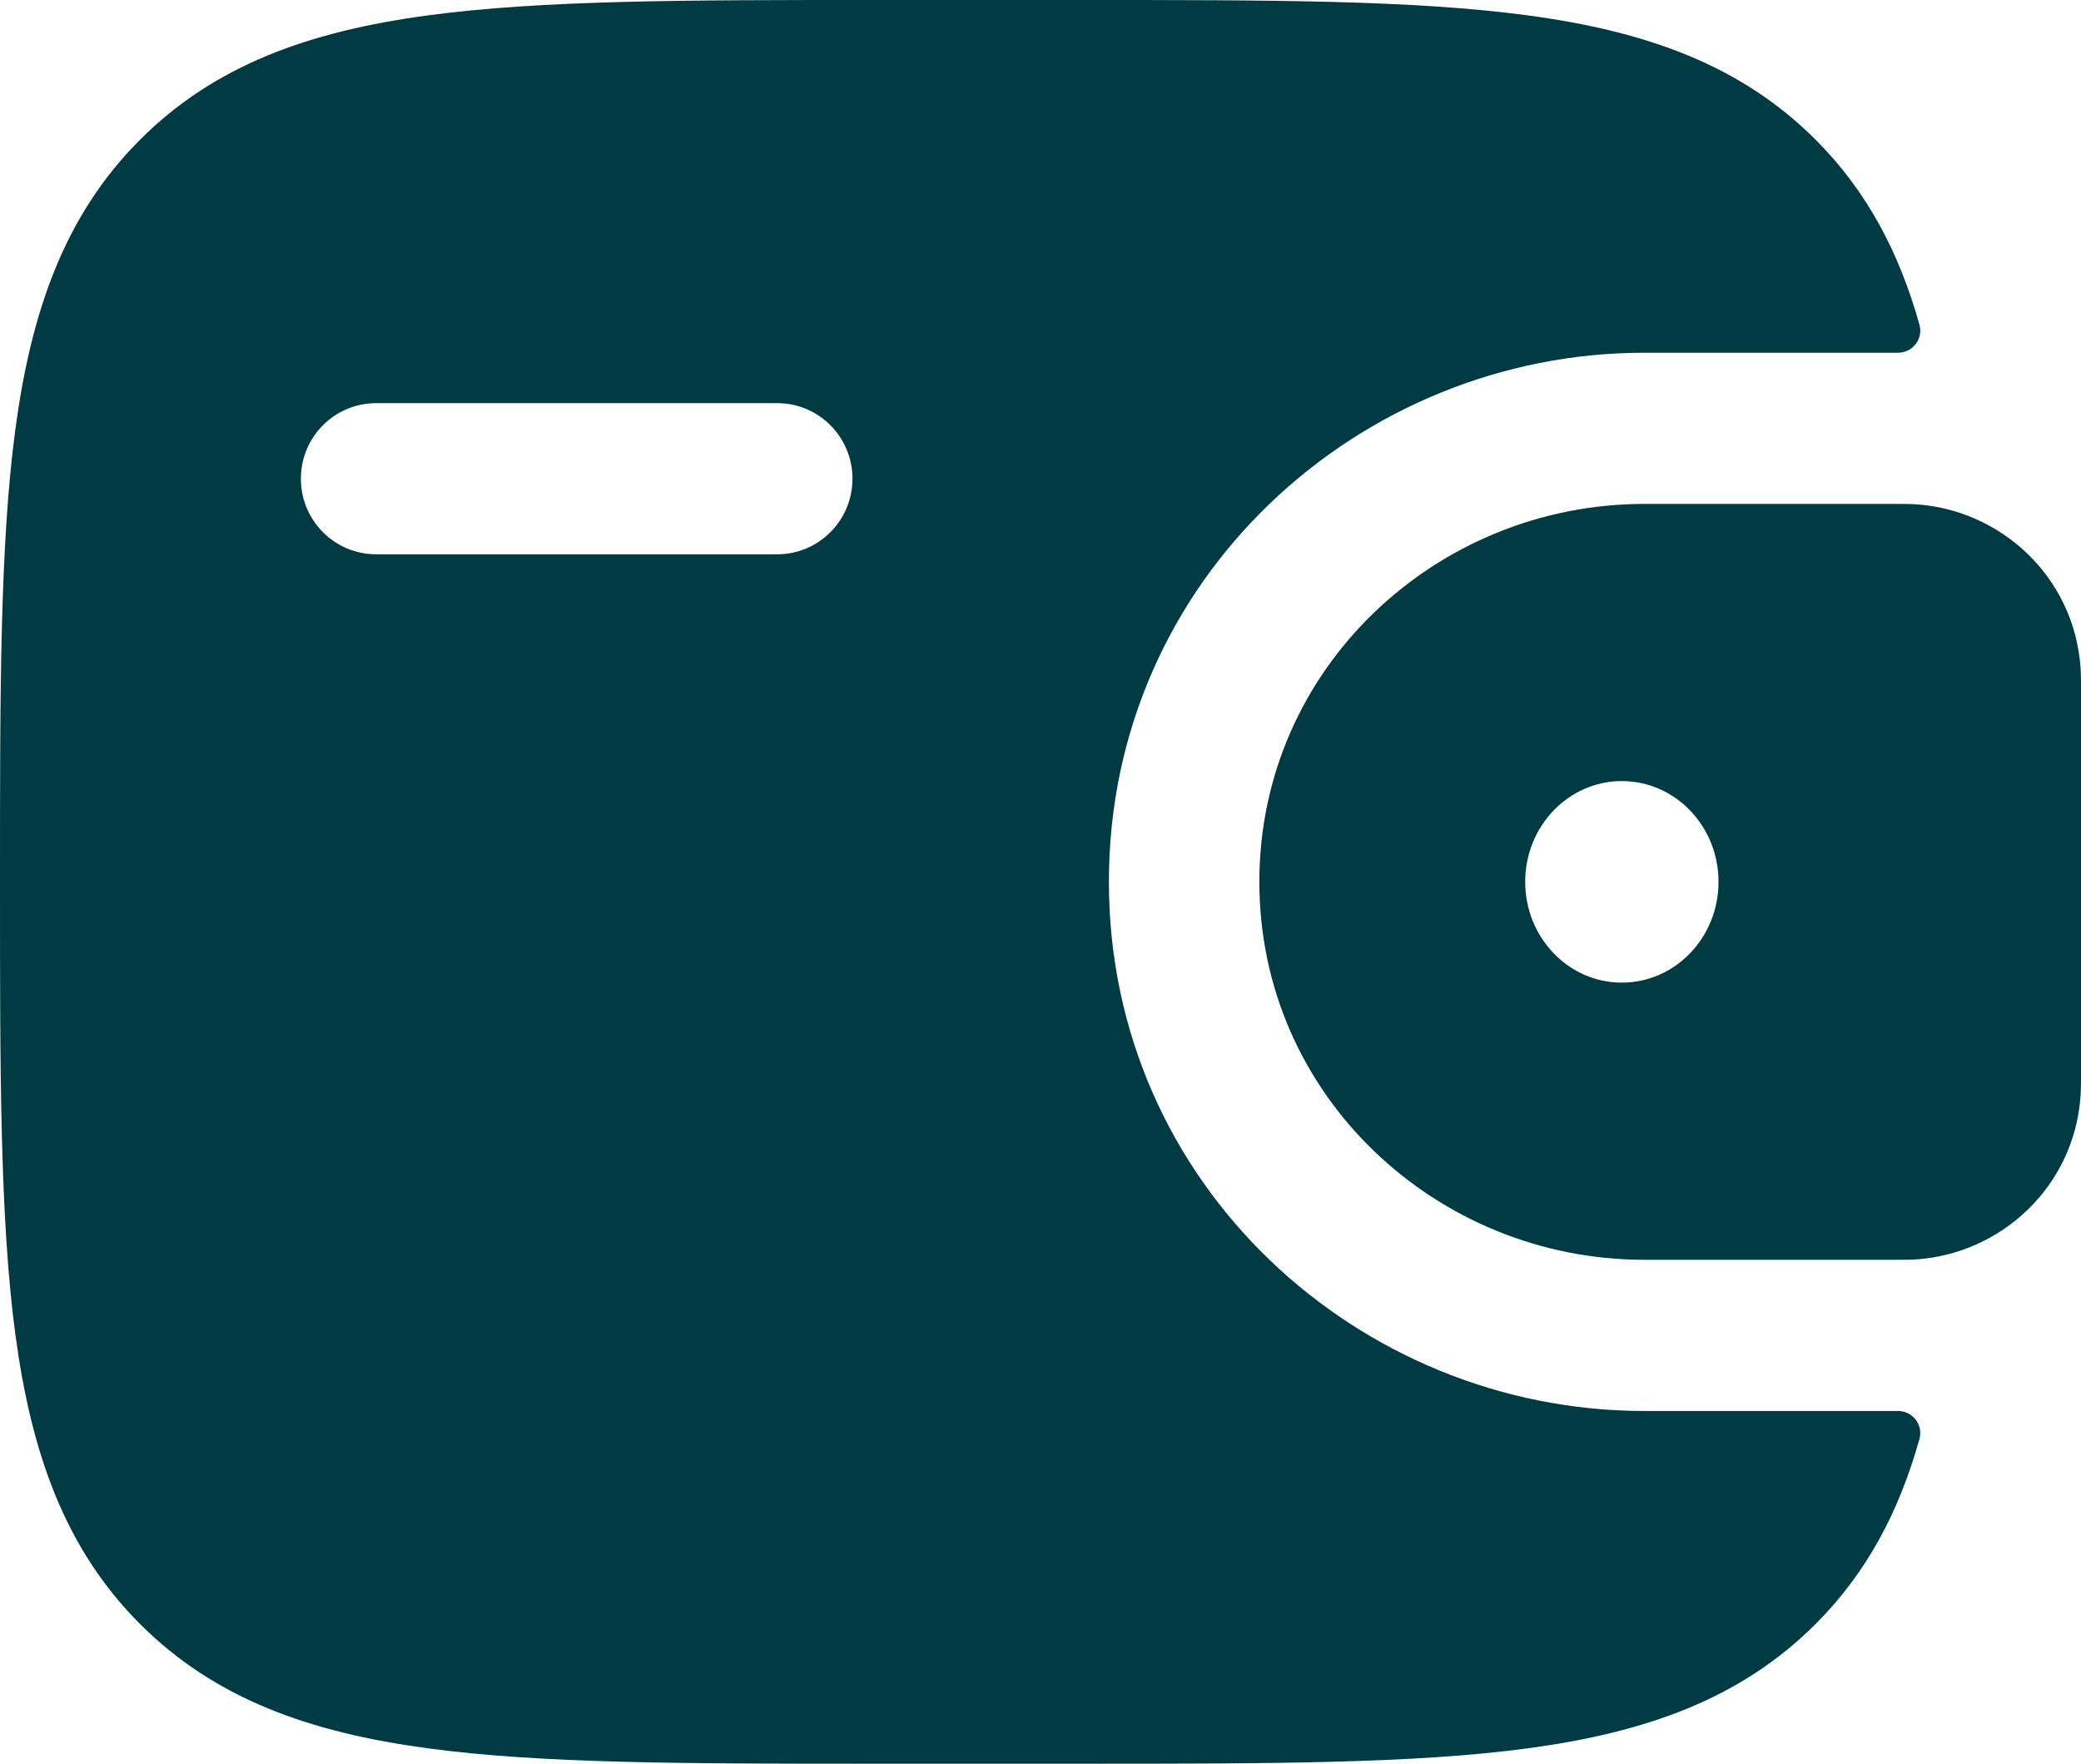
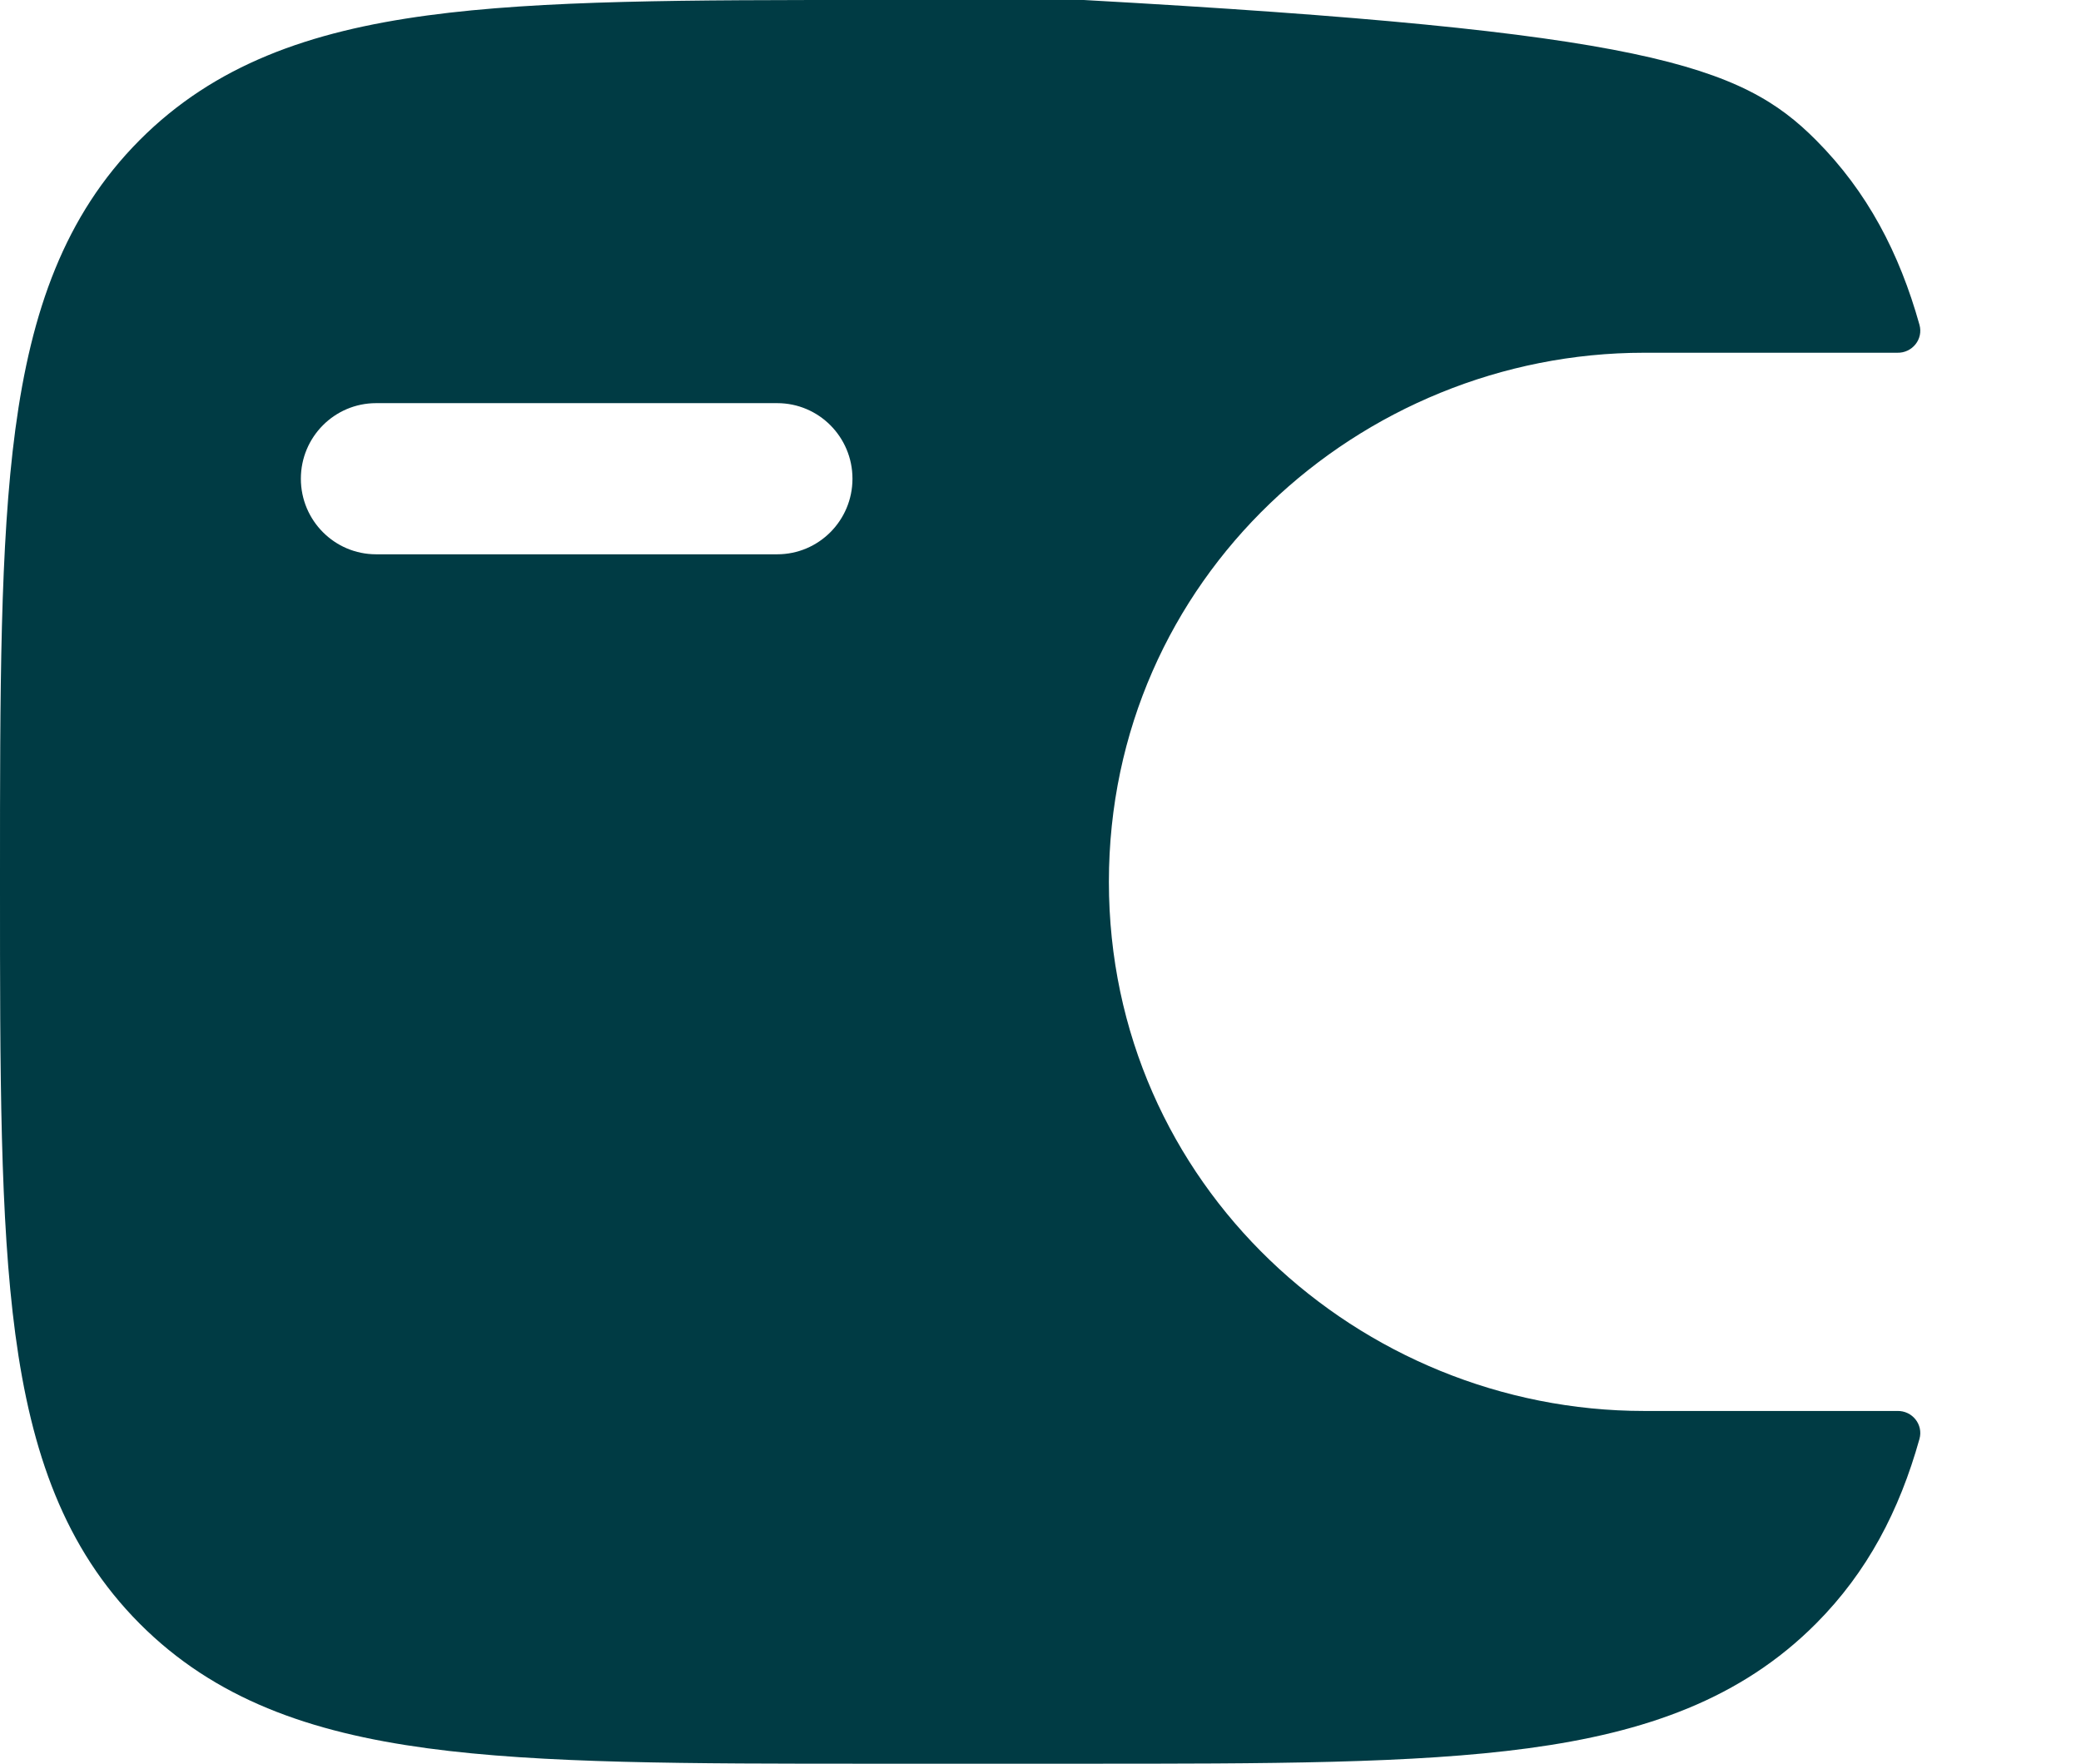
<svg xmlns="http://www.w3.org/2000/svg" width="59" height="50" viewBox="0 0 59 50" fill="none">
-   <path fill-rule="evenodd" clip-rule="evenodd" d="M54.311 14.296C54.15 14.286 53.974 14.286 53.792 14.286L53.747 14.286H46.615C40.735 14.286 35.705 18.936 35.705 25C35.705 31.064 40.735 35.714 46.615 35.714H53.747L53.792 35.714C53.974 35.714 54.15 35.715 54.311 35.704C56.699 35.553 58.811 33.675 58.989 31.052C59 30.88 59 30.695 59 30.523L59 30.476V19.524L59 19.477C59 19.305 59 19.12 58.989 18.948C58.811 16.325 56.699 14.447 54.311 14.296ZM45.982 27.857C47.496 27.857 48.723 26.578 48.723 25C48.723 23.422 47.496 22.143 45.982 22.143C44.468 22.143 43.242 23.422 43.242 25C43.242 26.578 44.468 27.857 45.982 27.857Z" fill="#003B44" />
-   <path fill-rule="evenodd" clip-rule="evenodd" d="M53.791 40C54.215 39.989 54.535 40.384 54.42 40.794C53.85 42.829 52.944 44.564 51.49 46.025C49.362 48.163 46.664 49.112 43.33 49.562C40.091 50 35.952 50 30.727 50H24.719C19.494 50 15.355 50 12.116 49.562C8.782 49.112 6.084 48.163 3.956 46.025C1.828 43.887 0.884 41.176 0.435 37.826C-7.97395e-05 34.571 -4.39921e-05 30.412 9.1964e-07 25.161V24.839C-4.43311e-05 19.588 -8.04174e-05 15.429 0.435 12.174C0.884 8.824 1.828 6.113 3.956 3.975C6.084 1.837 8.782 0.888 12.116 0.438C15.355 -7.94445e-05 19.494 -4.36942e-05 24.719 1.26469e-06L30.727 9.24088e-07C35.952 -4.45457e-05 40.091 -8.08069e-05 43.33 0.438C46.664 0.888 49.362 1.837 51.49 3.975C52.944 5.436 53.85 7.171 54.42 9.206C54.535 9.616 54.215 10.011 53.791 10L46.614 10C38.549 10 31.439 16.403 31.439 25C31.439 33.597 38.549 40 46.614 40L53.791 40ZM10.663 11.429C9.485 11.429 8.53 12.388 8.53 13.571C8.53 14.755 9.485 15.714 10.663 15.714H22.036C23.214 15.714 24.169 14.755 24.169 13.571C24.169 12.388 23.214 11.429 22.036 11.429H10.663Z" fill="#003B44" />
+   <path fill-rule="evenodd" clip-rule="evenodd" d="M53.791 40C54.215 39.989 54.535 40.384 54.42 40.794C53.85 42.829 52.944 44.564 51.49 46.025C49.362 48.163 46.664 49.112 43.33 49.562C40.091 50 35.952 50 30.727 50H24.719C19.494 50 15.355 50 12.116 49.562C8.782 49.112 6.084 48.163 3.956 46.025C1.828 43.887 0.884 41.176 0.435 37.826C-7.97395e-05 34.571 -4.39921e-05 30.412 9.1964e-07 25.161V24.839C-4.43311e-05 19.588 -8.04174e-05 15.429 0.435 12.174C0.884 8.824 1.828 6.113 3.956 3.975C6.084 1.837 8.782 0.888 12.116 0.438C15.355 -7.94445e-05 19.494 -4.36942e-05 24.719 1.26469e-06L30.727 9.24088e-07C46.664 0.888 49.362 1.837 51.49 3.975C52.944 5.436 53.85 7.171 54.42 9.206C54.535 9.616 54.215 10.011 53.791 10L46.614 10C38.549 10 31.439 16.403 31.439 25C31.439 33.597 38.549 40 46.614 40L53.791 40ZM10.663 11.429C9.485 11.429 8.53 12.388 8.53 13.571C8.53 14.755 9.485 15.714 10.663 15.714H22.036C23.214 15.714 24.169 14.755 24.169 13.571C24.169 12.388 23.214 11.429 22.036 11.429H10.663Z" fill="#003B44" />
</svg>